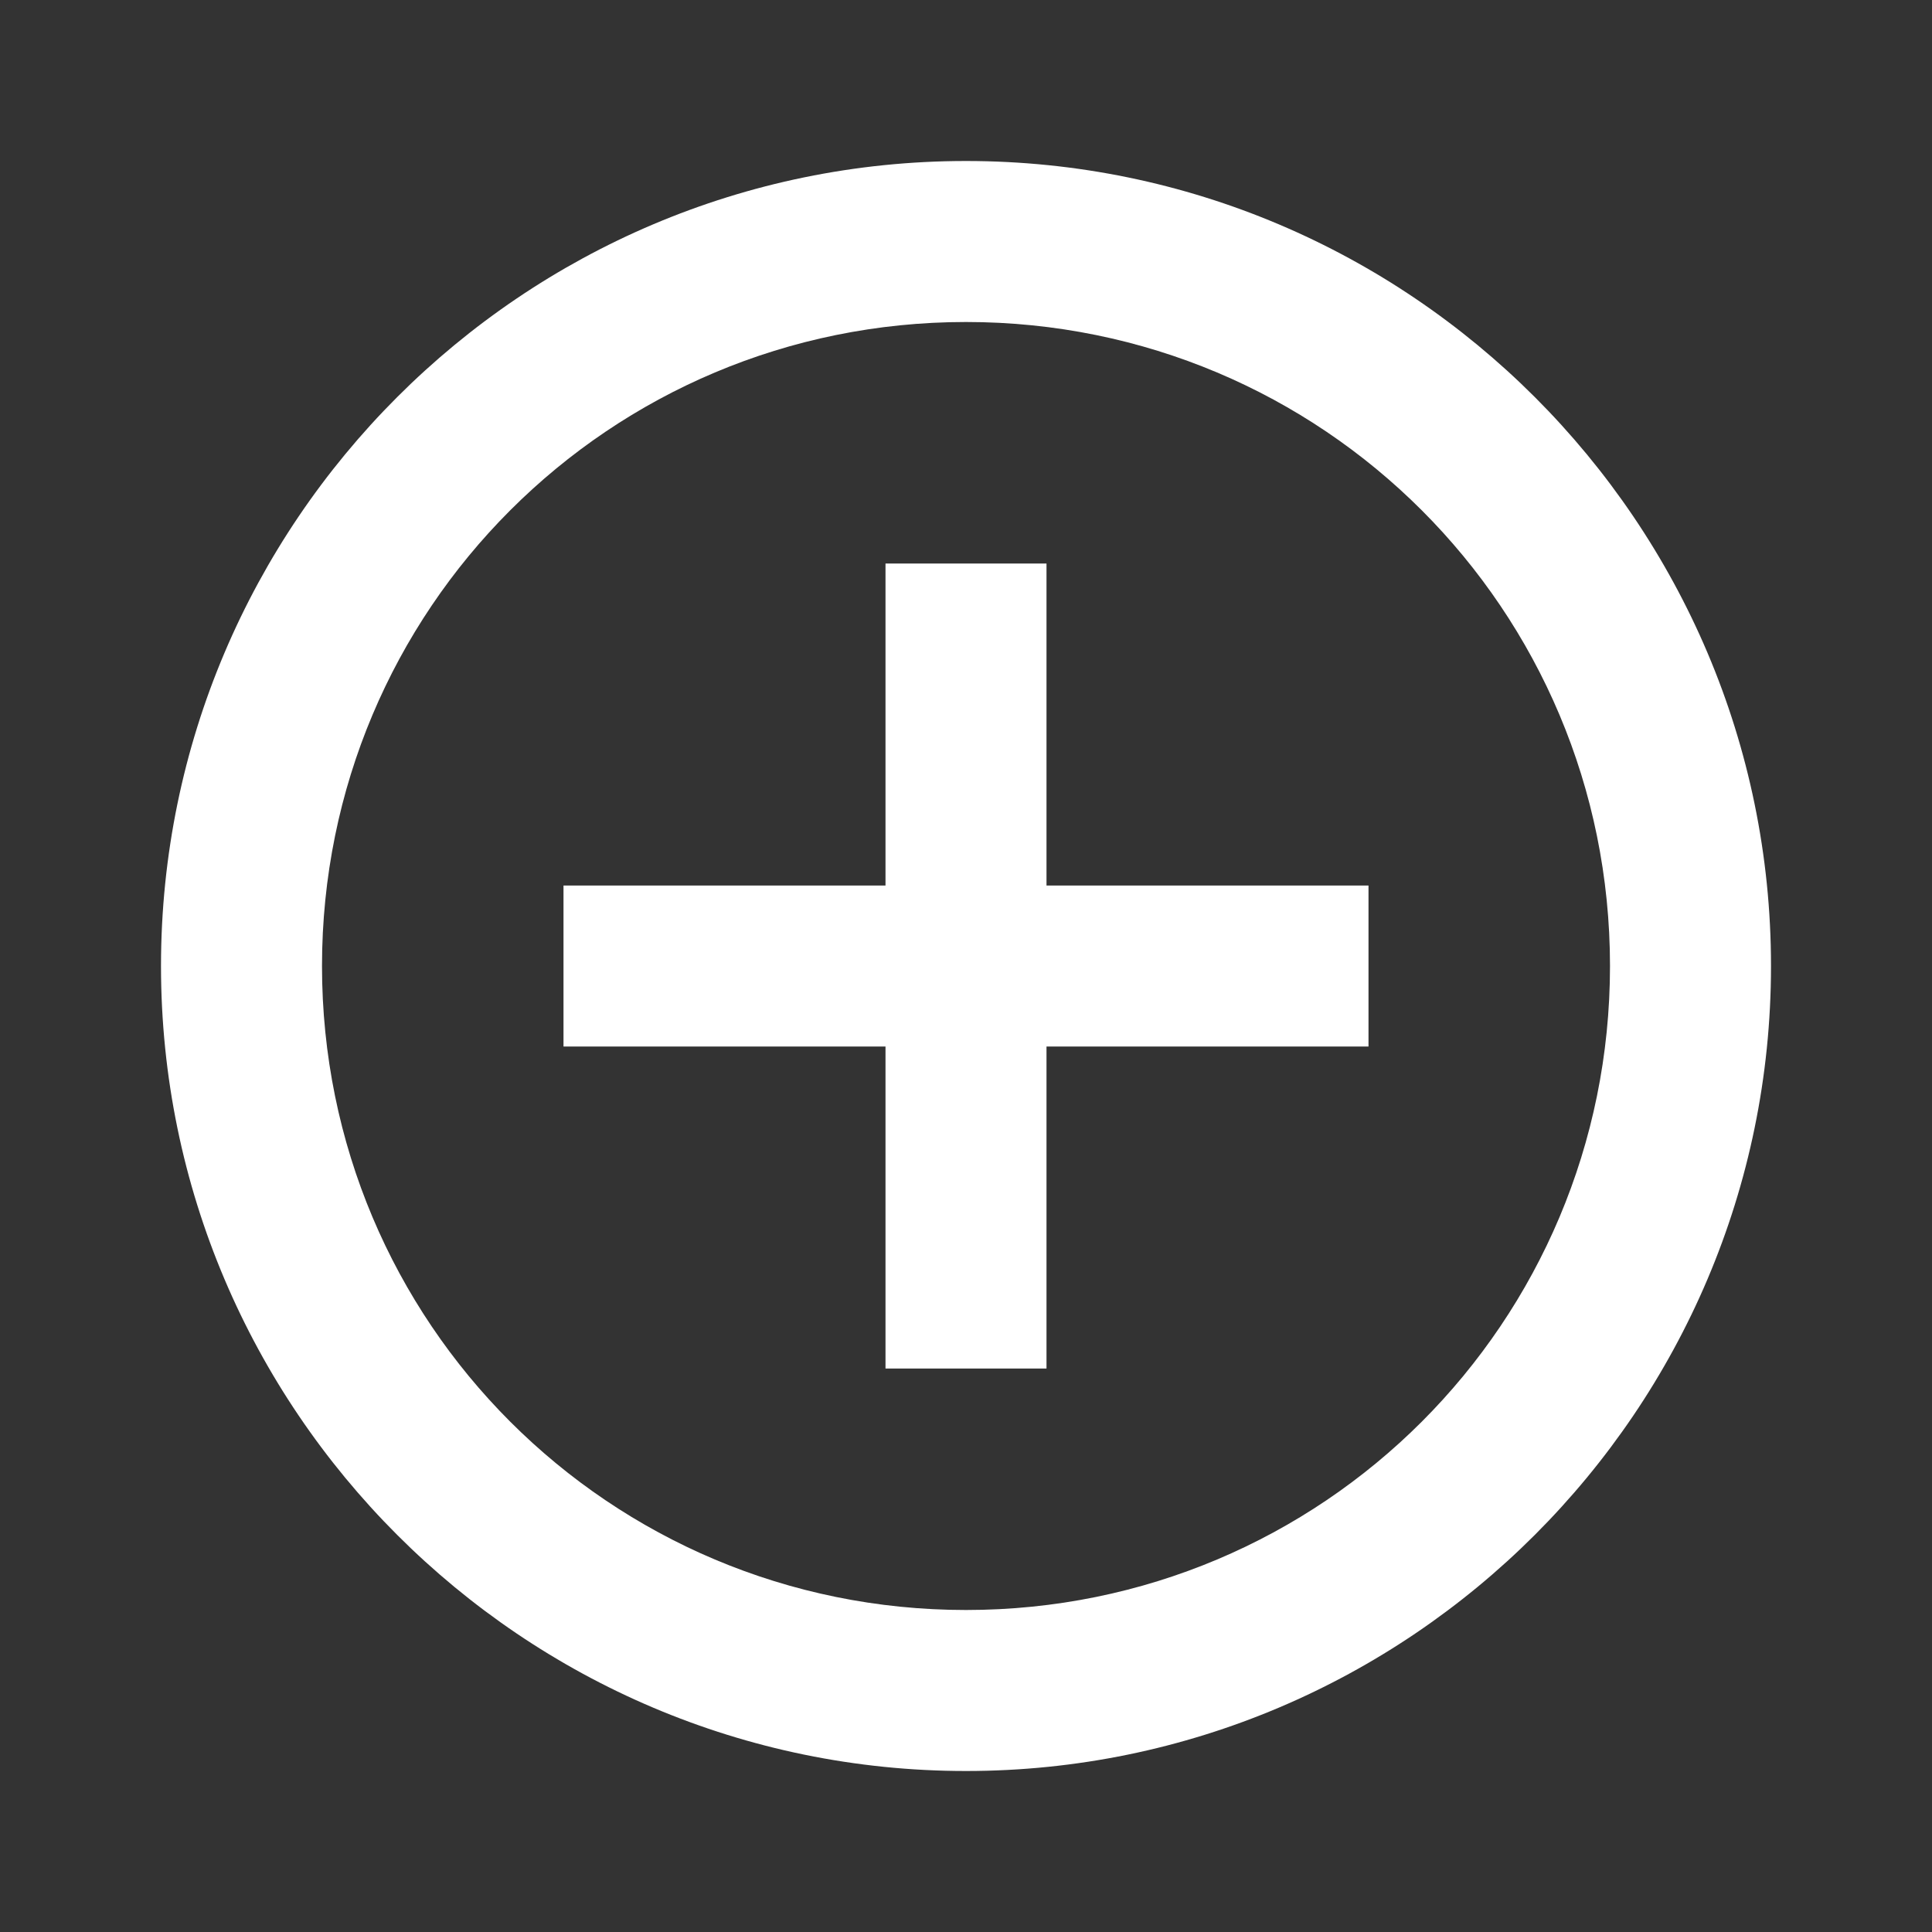
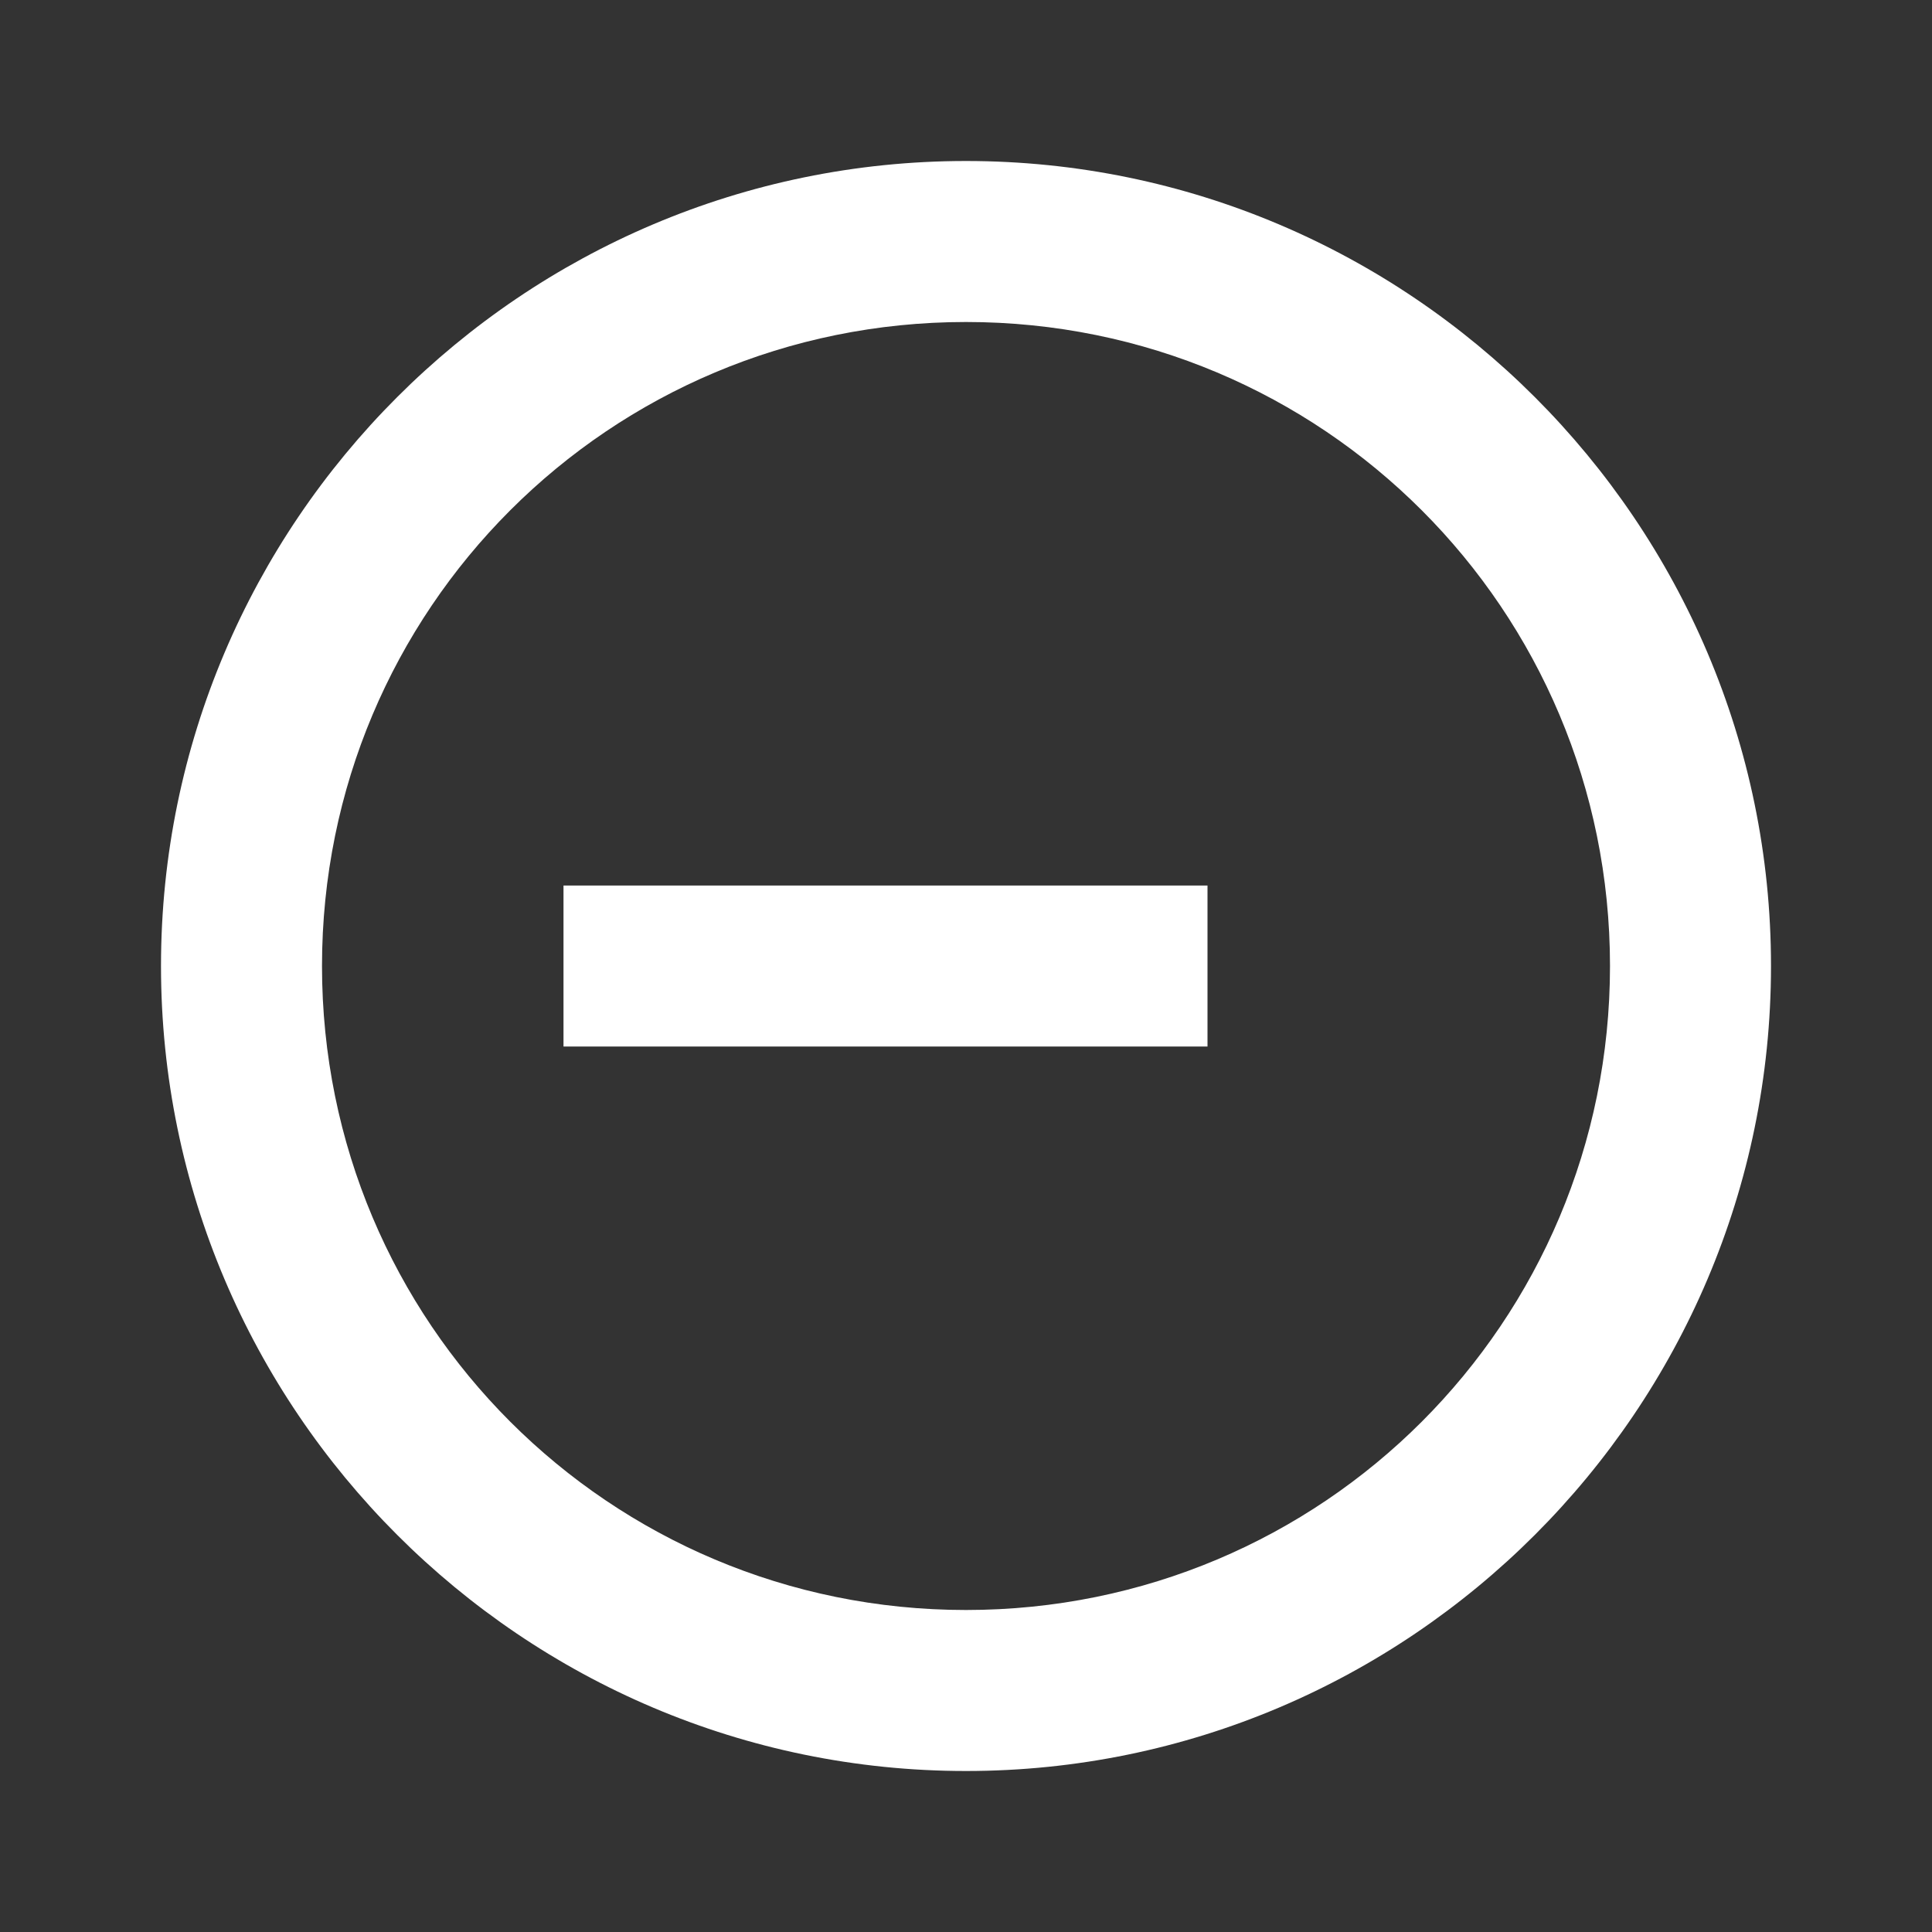
<svg xmlns="http://www.w3.org/2000/svg" version="1.1" viewBox="0 0 192 192" width="24px" height="24px">
  <rect x="0" y="0" width="192" height="192" fill="#333333" stroke="none" />
  <g fill="none" fill-rule="nonzero" stroke="none" stroke-width="1" stroke-linecap="butt" stroke-linejoin="miter" stroke-miterlimit="10" stroke-dasharray="" stroke-dashoffset="0" font-family="none" font-weight="none" font-size="none" text-anchor="none" style="mix-blend-mode: normal">
-     <path d="M0,192v-192h192v192z" fill="none" />
    <g fill="#ffffff">
-       <path d="M96,16c-44.088,0 -80,35.912 -80,80c0,44.088 35.912,80 80,80c44.088,0 80,-35.912 80,-80c0,-44.088 -35.912,-80 -80,-80zM96,32c35.441,0 64,28.559 64,64c0,35.441 -28.559,64 -64,64c-35.441,0 -64,-28.559 -64,-64c0,-35.441 28.559,-64 64,-64zM88,56v32h-32v16h32v32h16v-32h32v-16h-32v-32z" />
+       <path d="M96,16c-44.088,0 -80,35.912 -80,80c0,44.088 35.912,80 80,80c44.088,0 80,-35.912 80,-80c0,-44.088 -35.912,-80 -80,-80zM96,32c35.441,0 64,28.559 64,64c0,35.441 -28.559,64 -64,64c-35.441,0 -64,-28.559 -64,-64c0,-35.441 28.559,-64 64,-64zM88,56v32h-32v16h32v32v-32h32v-16h-32v-32z" />
    </g>
  </g>
</svg>